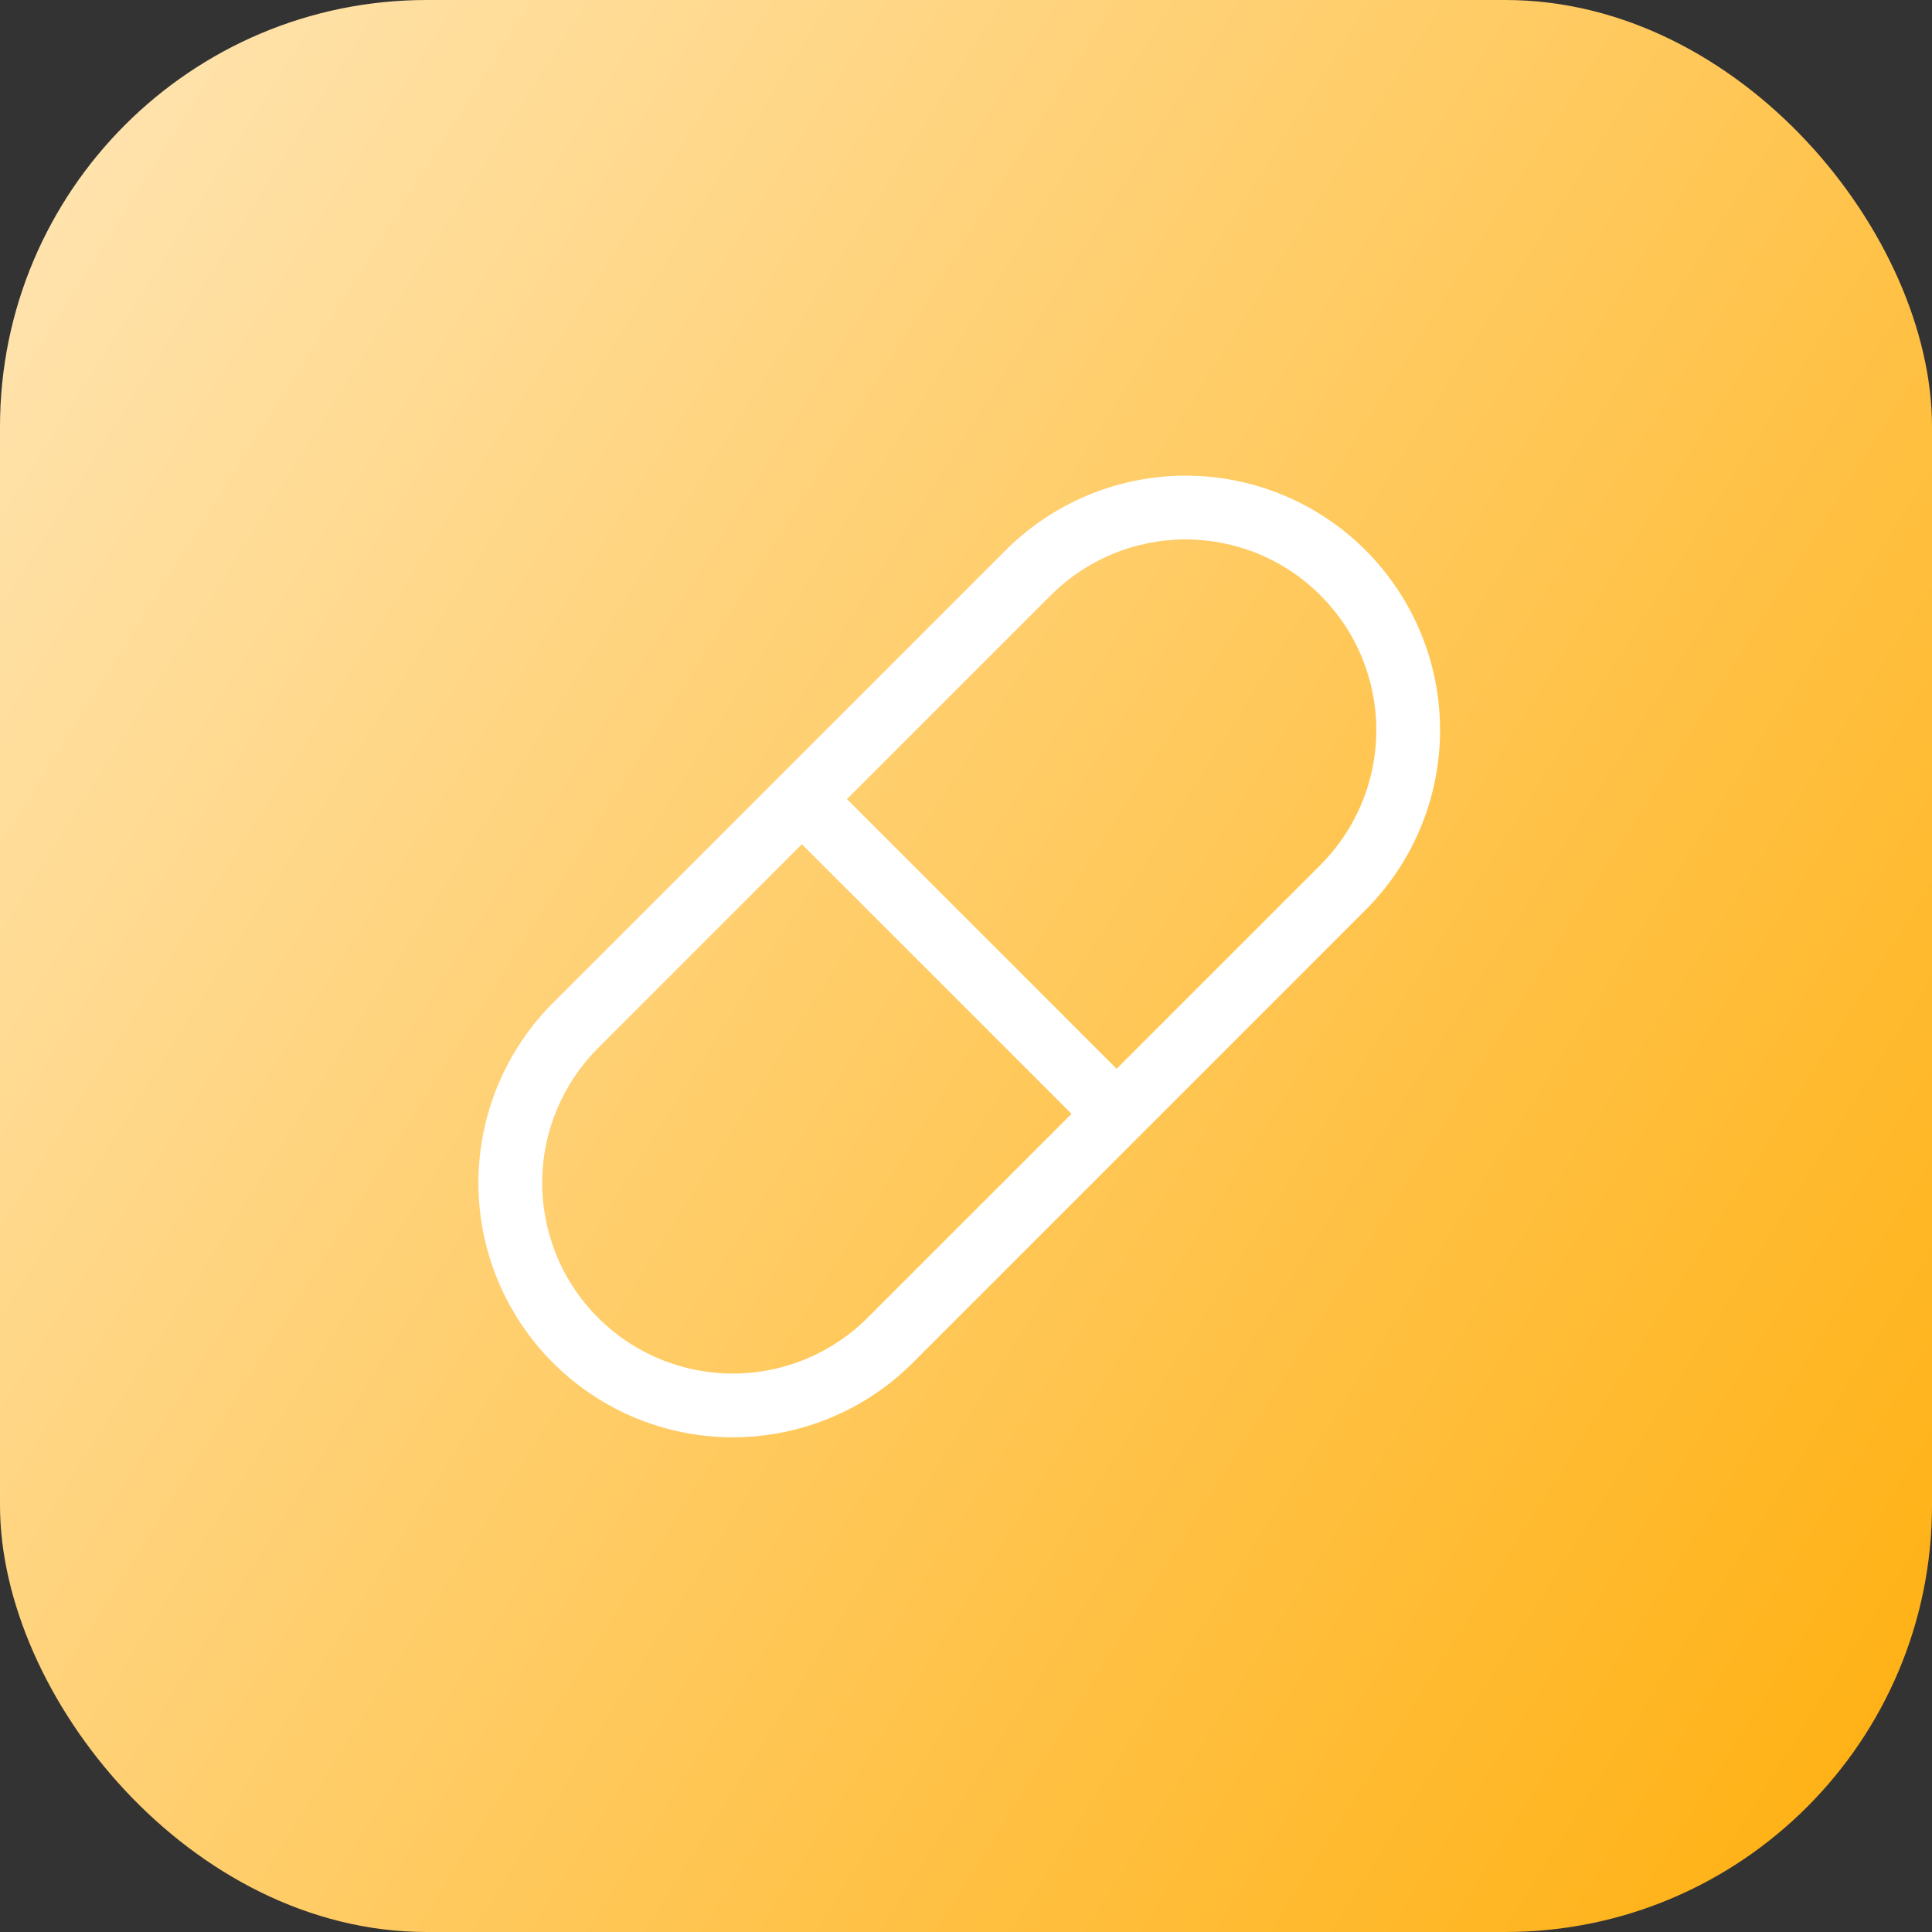
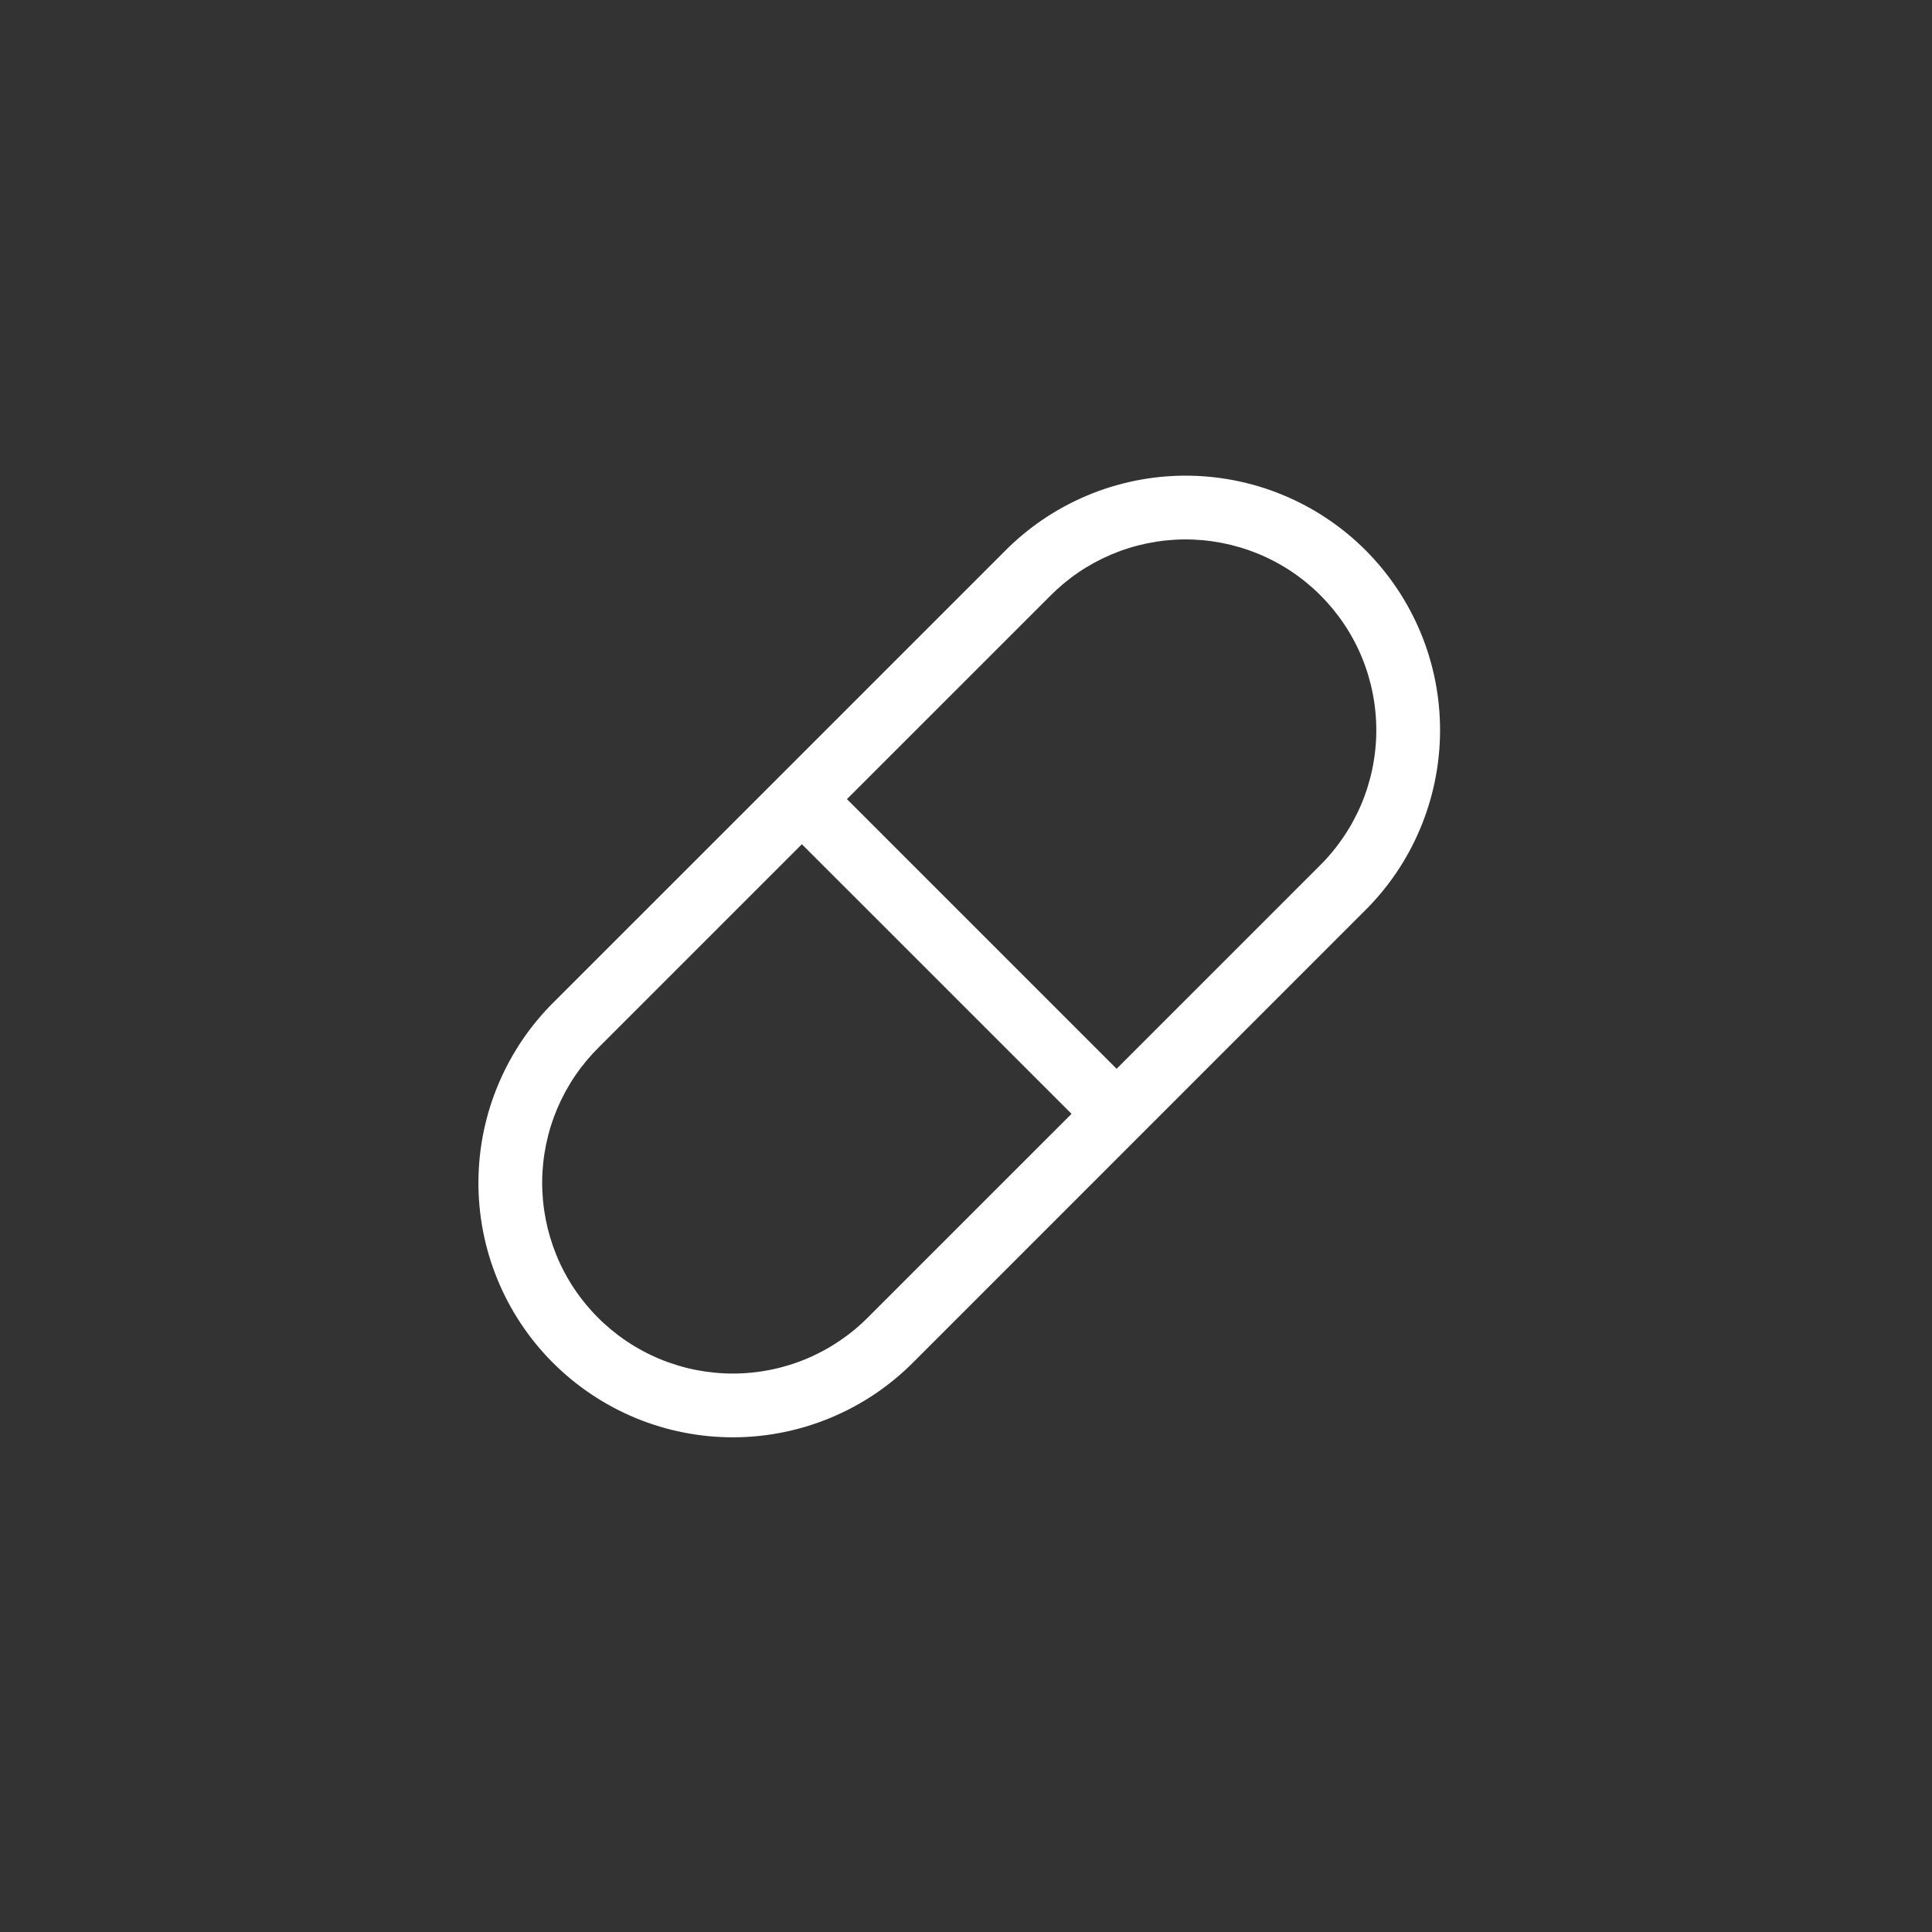
<svg xmlns="http://www.w3.org/2000/svg" width="40" height="40" viewBox="0 0 40 40" fill="none">
  <rect x="0" y="0" width="40" height="40" fill="#333333" stroke="none" />
  <g clip-path="url(#clip0_45_354)">
-     <path d="M0 8C0 3.582 3.582 0 8 0H32C36.418 0 40 3.582 40 8V32C40 36.418 36.418 40 32 40H8C3.582 40 0 36.418 0 32V8Z" fill="url(#paint0_linear_45_354)" />
    <path fill-rule="evenodd" clip-rule="evenodd" d="M24.52 9.848C25.217 9.845 25.907 9.979 26.551 10.244C27.195 10.509 27.78 10.899 28.272 11.391C28.764 11.884 29.154 12.469 29.419 13.113C29.684 13.756 29.818 14.446 29.815 15.143C29.811 15.839 29.67 16.527 29.398 17.169C29.128 17.809 28.733 18.389 28.236 18.876L18.933 28.18C18.446 28.676 17.866 29.071 17.226 29.341C16.584 29.613 15.896 29.754 15.2 29.758C14.503 29.761 13.813 29.627 13.169 29.362C12.525 29.097 11.941 28.707 11.448 28.215C10.956 27.723 10.566 27.138 10.301 26.494C10.036 25.85 9.902 25.16 9.905 24.464C9.909 23.767 10.05 23.079 10.322 22.438C10.593 21.797 10.987 21.217 11.483 20.73L16.134 16.08C16.134 16.08 16.135 16.079 16.135 16.078C16.136 16.078 16.137 16.077 16.137 16.077L20.787 11.427C21.274 10.931 21.854 10.536 22.494 10.265C23.136 9.993 23.824 9.852 24.52 9.848ZM16.602 17.479L12.41 21.671C12.037 22.036 11.741 22.471 11.537 22.952C11.334 23.432 11.228 23.948 11.225 24.47C11.223 24.992 11.324 25.509 11.522 25.992C11.72 26.474 12.013 26.913 12.382 27.282C12.751 27.651 13.189 27.943 13.671 28.141C14.154 28.34 14.671 28.44 15.193 28.438C15.715 28.435 16.231 28.329 16.711 28.126C17.192 27.922 17.627 27.626 17.992 27.253L17.997 27.248L22.185 23.061L16.602 17.479ZM23.118 22.128L17.535 16.545L21.723 12.358L21.728 12.353C22.093 11.98 22.528 11.684 23.009 11.48C23.489 11.277 24.005 11.171 24.527 11.168C25.049 11.166 25.566 11.267 26.049 11.465C26.531 11.664 26.97 11.956 27.338 12.325C27.707 12.694 28 13.132 28.198 13.614C28.396 14.097 28.497 14.614 28.495 15.136C28.492 15.658 28.386 16.174 28.183 16.654C27.979 17.135 27.683 17.57 27.31 17.936L23.118 22.128Z" fill="white" />
  </g>
  <defs>
    <linearGradient id="paint0_linear_45_354" x1="0" y1="0" x2="46.673" y2="29.41" gradientUnits="userSpaceOnUse">
      <stop stop-color="#FFE6B6" />
      <stop offset="1" stop-color="#FFAF0D" />
    </linearGradient>
    <clipPath id="clip0_45_354">
      <rect width="40" height="40" rx="8.834" fill="white" />
    </clipPath>
  </defs>
</svg>